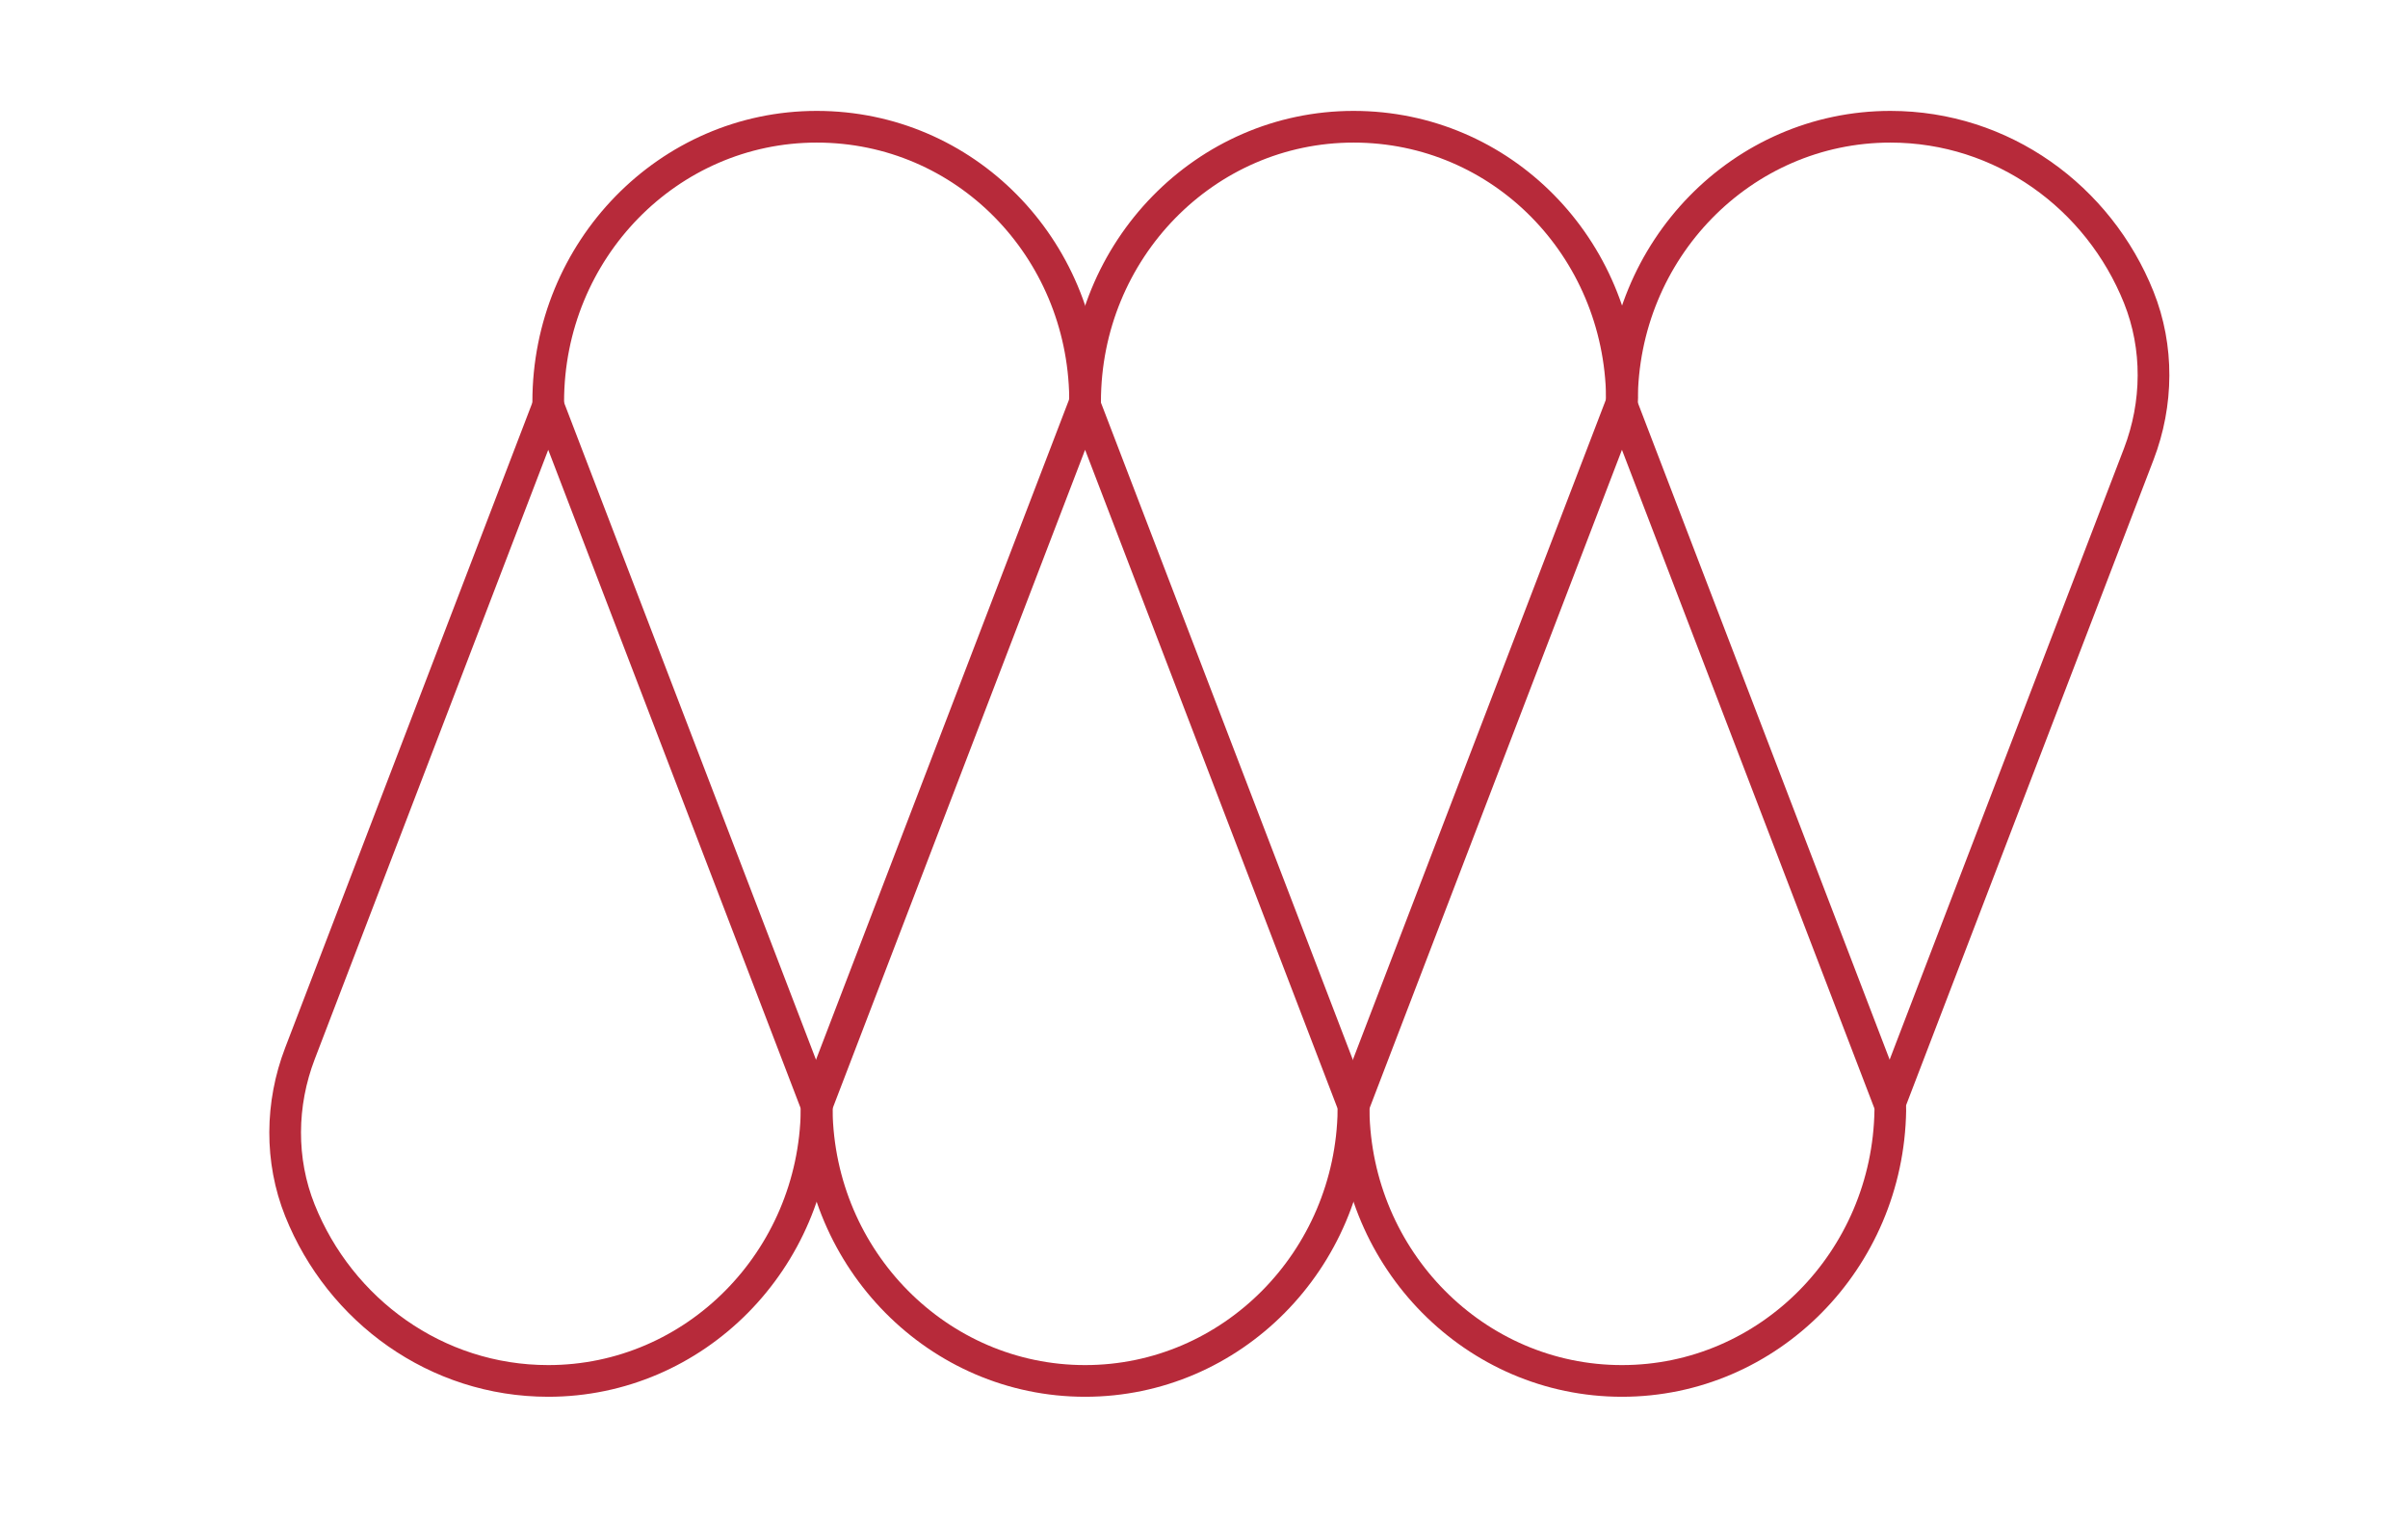
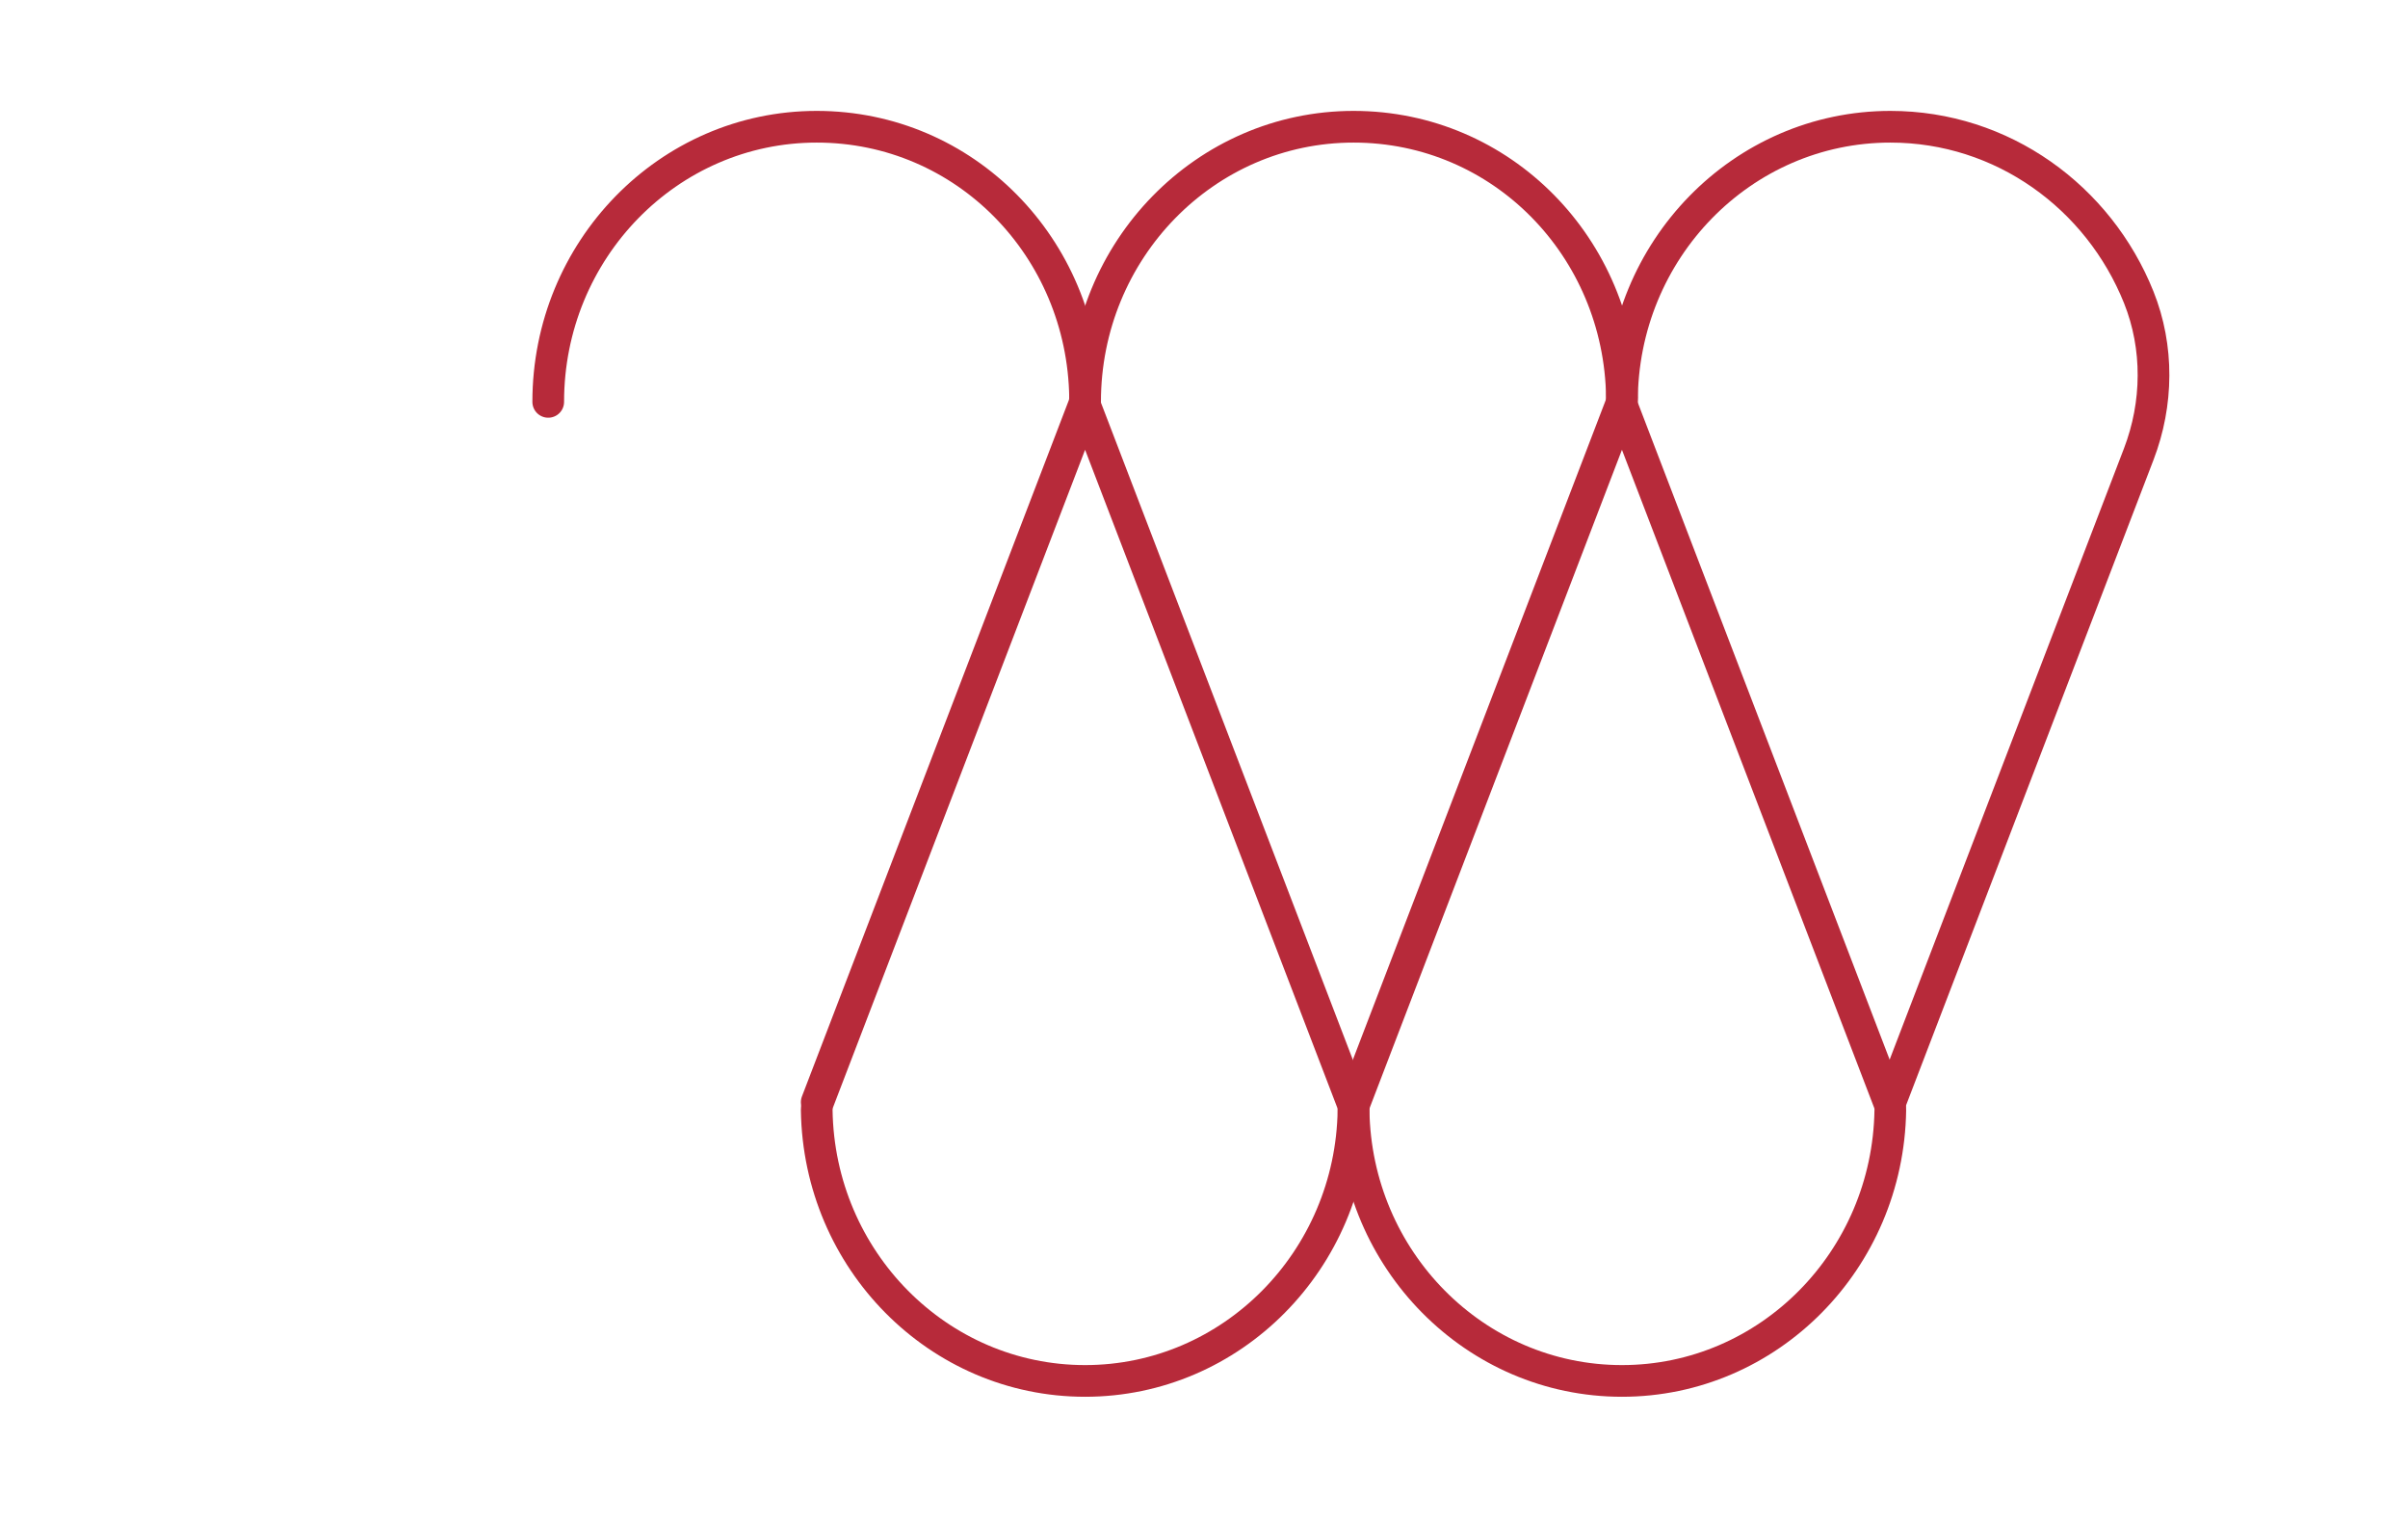
<svg xmlns="http://www.w3.org/2000/svg" width="76" height="48" viewBox="0 0 76 48" fill="none">
-   <path d="M25.728 34.773C25.761 34.857 25.777 34.948 25.774 35.036C25.701 39.766 21.936 43.581 17.303 43.581C13.766 43.581 10.732 41.358 9.466 38.199C8.833 36.617 8.856 34.84 9.466 33.249L17.303 12.798L25.728 34.773Z" stroke="#B72A3A" stroke-linecap="round" stroke-linejoin="round" />
  <path d="M17.303 12.683C17.303 7.889 21.095 4 25.777 4C30.459 4 34.178 7.815 34.247 12.545C34.247 12.636 34.231 12.724 34.201 12.808L25.777 34.783" stroke="#B72A3A" stroke-linecap="round" stroke-linejoin="round" />
  <path d="M42.671 34.773C42.704 34.857 42.721 34.948 42.718 35.036C42.645 39.766 38.88 43.581 34.247 43.581C29.615 43.581 25.846 39.766 25.777 35.036C25.777 34.945 25.794 34.857 25.823 34.773L34.247 12.798L42.671 34.773Z" stroke="#B72A3A" stroke-linecap="round" stroke-linejoin="round" />
  <path d="M34.247 12.683C34.247 7.889 38.039 4 42.721 4C47.403 4 51.122 7.815 51.191 12.545C51.191 12.636 51.175 12.724 51.145 12.808L42.721 34.783" stroke="#B72A3A" stroke-linecap="round" stroke-linejoin="round" />
  <path d="M59.615 34.773C59.648 34.857 59.665 34.948 59.661 35.036C59.589 39.766 55.824 43.581 51.191 43.581C46.559 43.581 42.79 39.766 42.721 35.036C42.721 34.945 42.737 34.857 42.767 34.773L51.191 12.798L59.615 34.773Z" stroke="#B72A3A" stroke-linecap="round" stroke-linejoin="round" />
  <path d="M51.191 12.683C51.191 7.889 54.983 4 59.665 4C63.203 4 66.236 6.223 67.502 9.382C68.135 10.963 68.112 12.741 67.502 14.332L59.661 34.783" stroke="#B72A3A" stroke-linecap="round" stroke-linejoin="round" />
</svg>